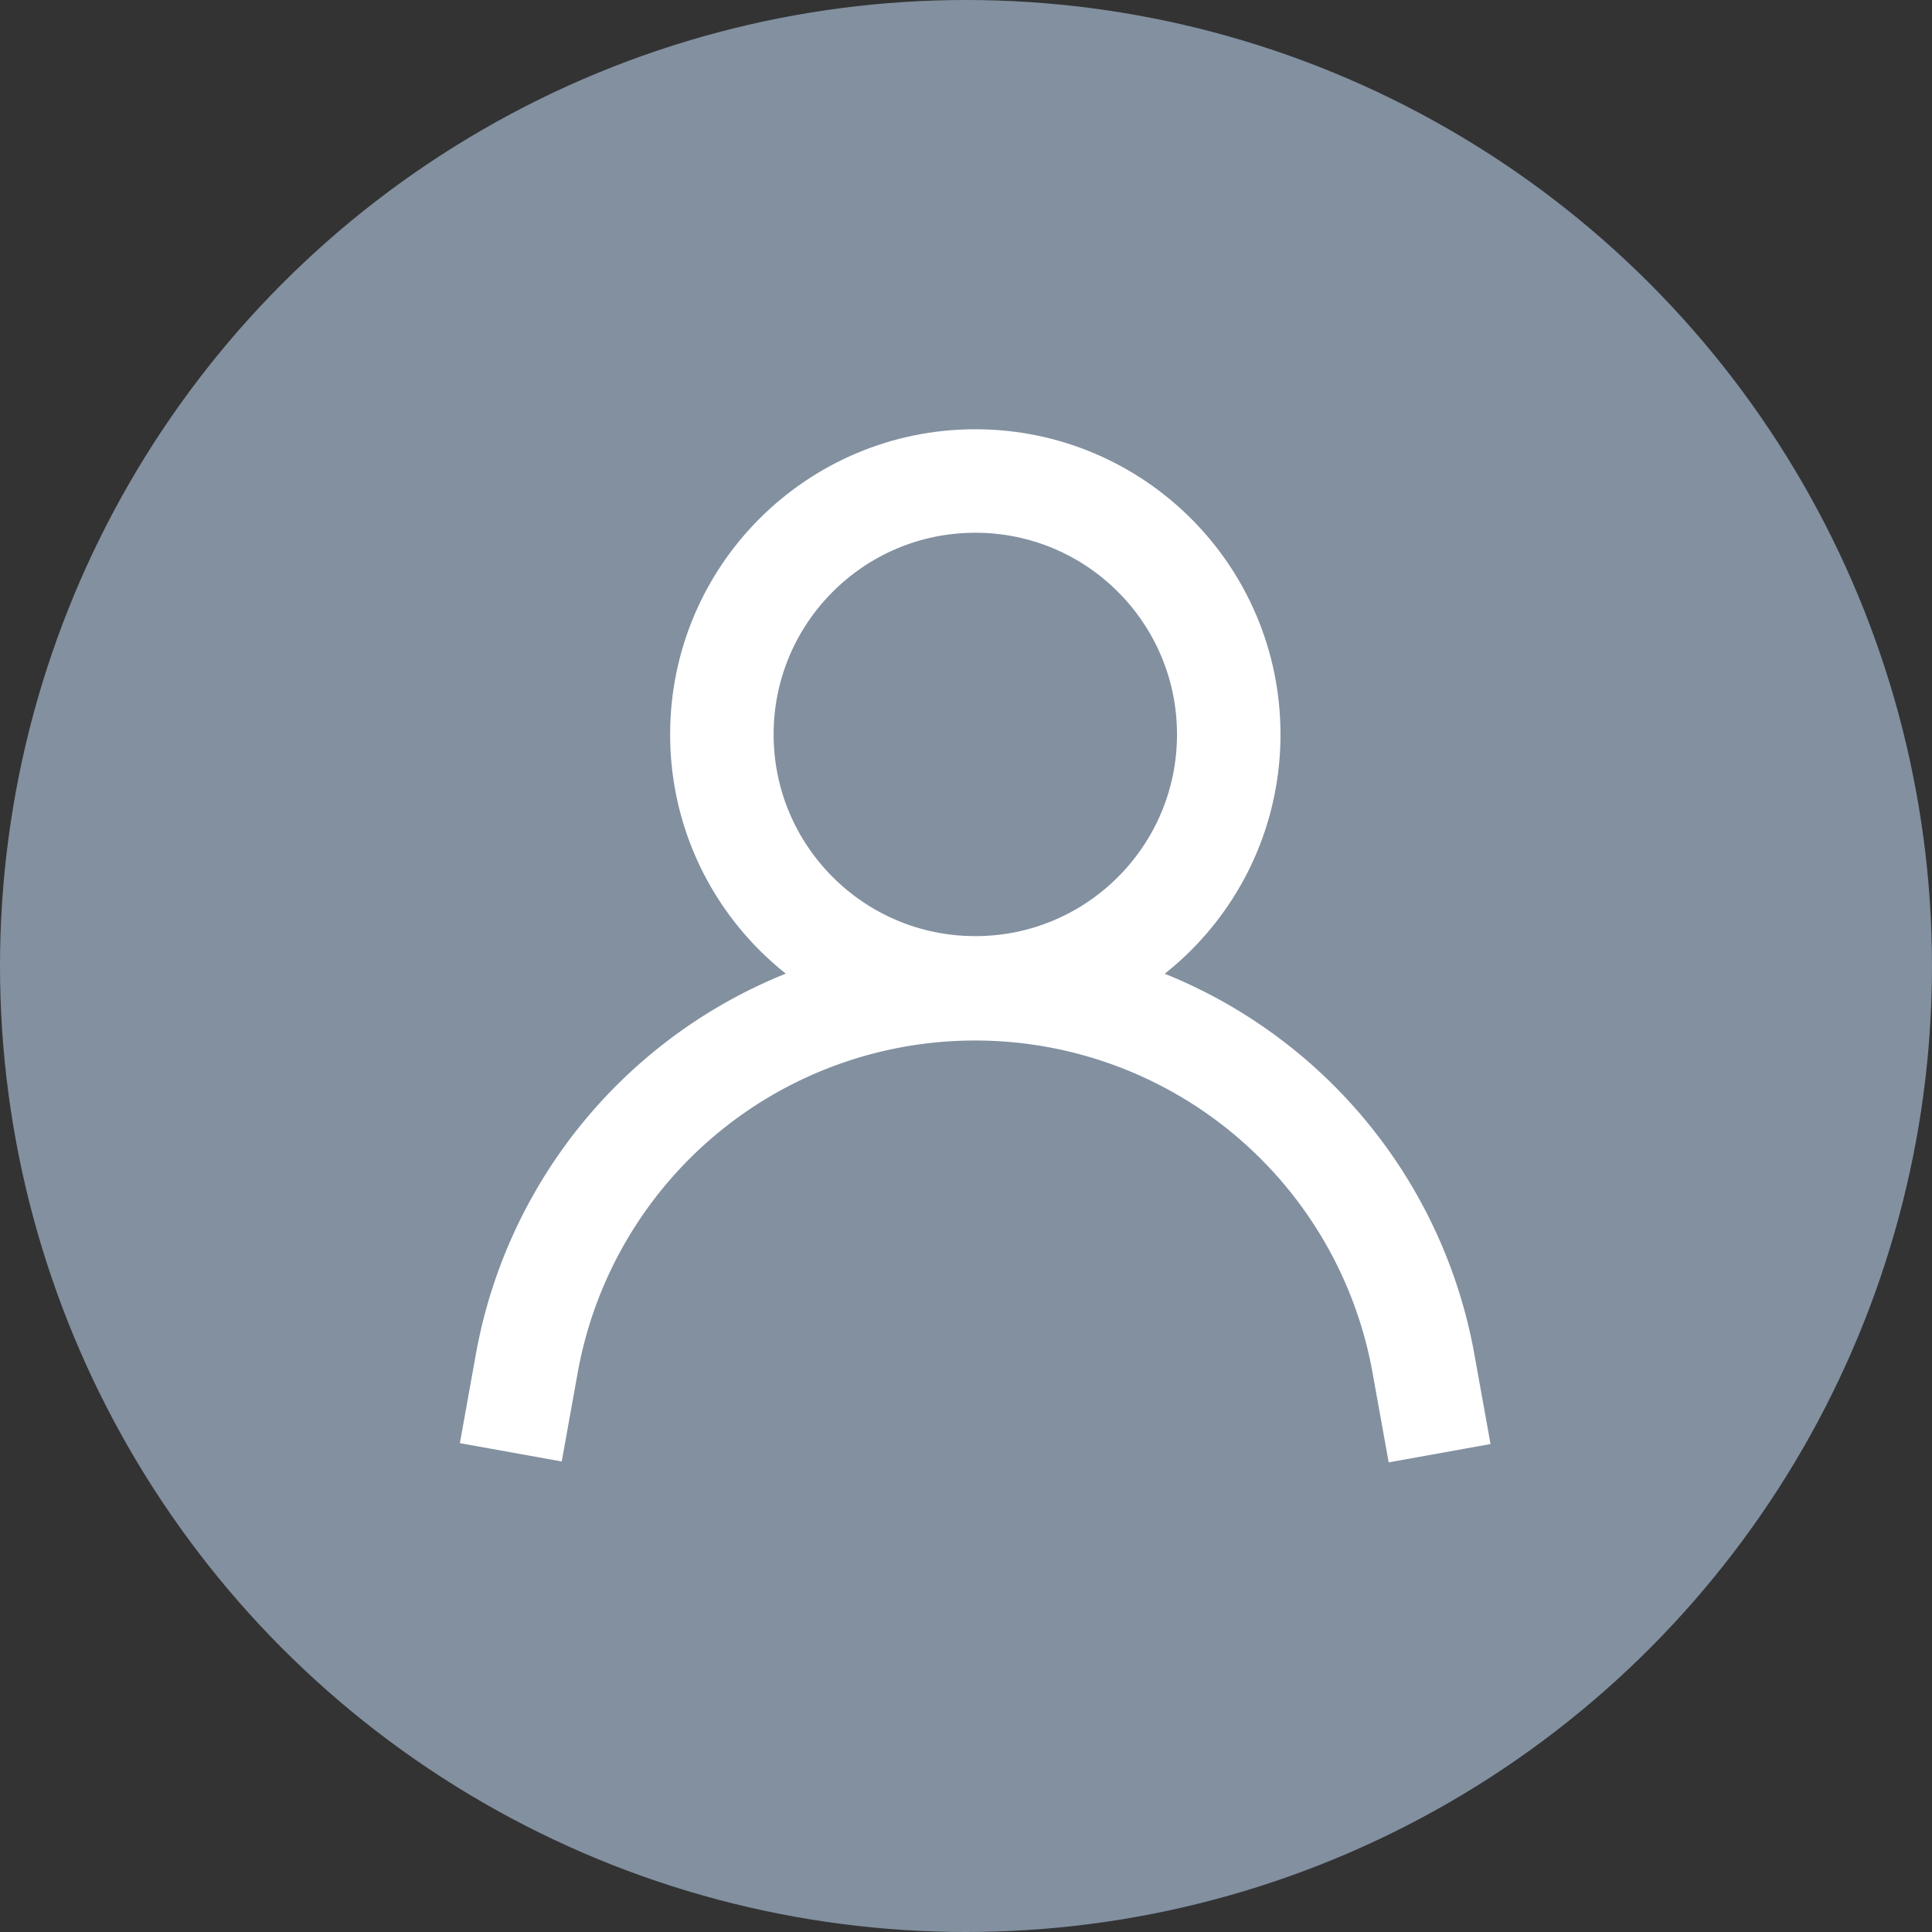
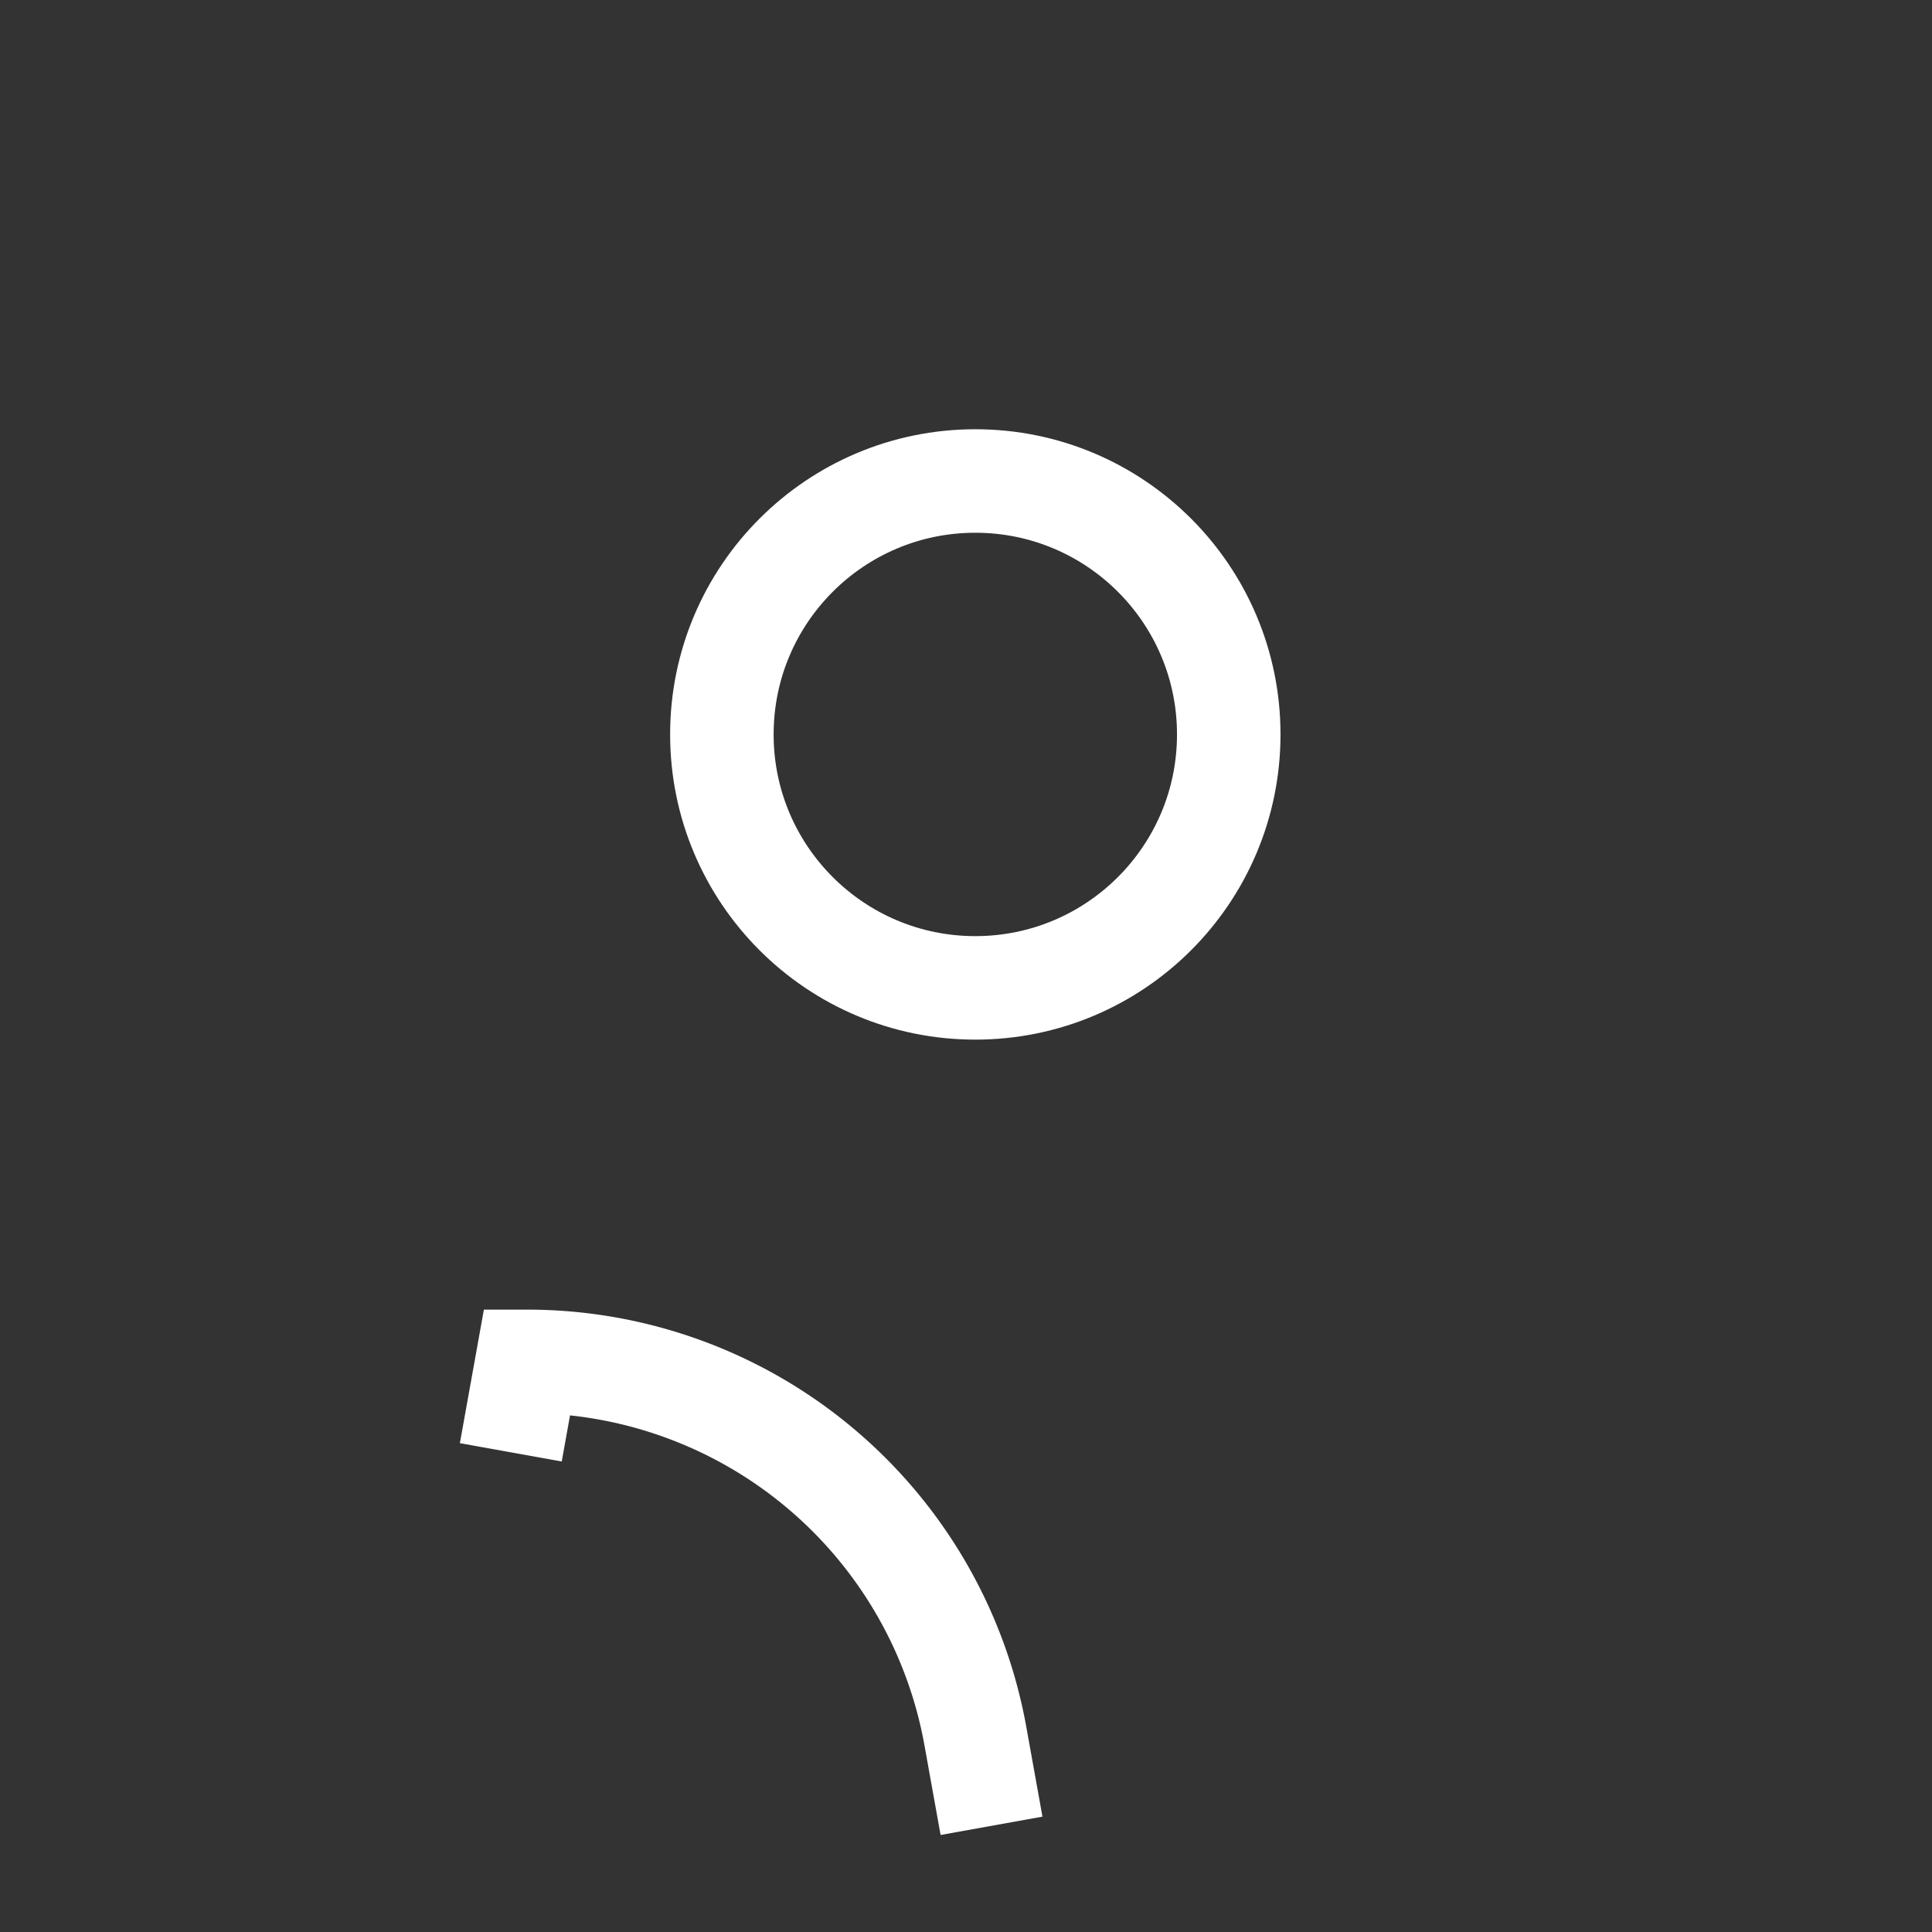
<svg xmlns="http://www.w3.org/2000/svg" width="28" height="28" viewBox="0 0 28 28">
  <rect x="0" y="0" width="28" height="28" fill="#333333" stroke="none" />
  <g id="ico_id_28" transform="translate(6.5 6.718)">
-     <circle id="타원_99" data-name="타원 99" cx="14" cy="14" r="14" transform="translate(-6.5 -6.718)" fill="#8290a0" />
    <g id="그룹_1162" data-name="그룹 1162" transform="translate(0.903 0.253)">
      <circle id="타원_100" data-name="타원 100" cx="3.673" cy="3.673" r="3.673" transform="translate(3.059)" fill="rgba(0,0,0,0)" stroke="#fff" stroke-miterlimit="10" stroke-width="1.5" />
-       <path id="패스_5398" data-name="패스 5398" d="M1.5,19.718,1.737,18.4A6.6,6.6,0,0,1,8.231,13h0a6.6,6.6,0,0,1,6.493,5.415l.237,1.316" transform="translate(-1.5 -5.641)" fill="rgba(0,0,0,0)" stroke="#fff" stroke-miterlimit="10" stroke-width="1.5" />
+       <path id="패스_5398" data-name="패스 5398" d="M1.5,19.718,1.737,18.4h0a6.6,6.6,0,0,1,6.493,5.415l.237,1.316" transform="translate(-1.5 -5.641)" fill="rgba(0,0,0,0)" stroke="#fff" stroke-miterlimit="10" stroke-width="1.5" />
    </g>
  </g>
</svg>